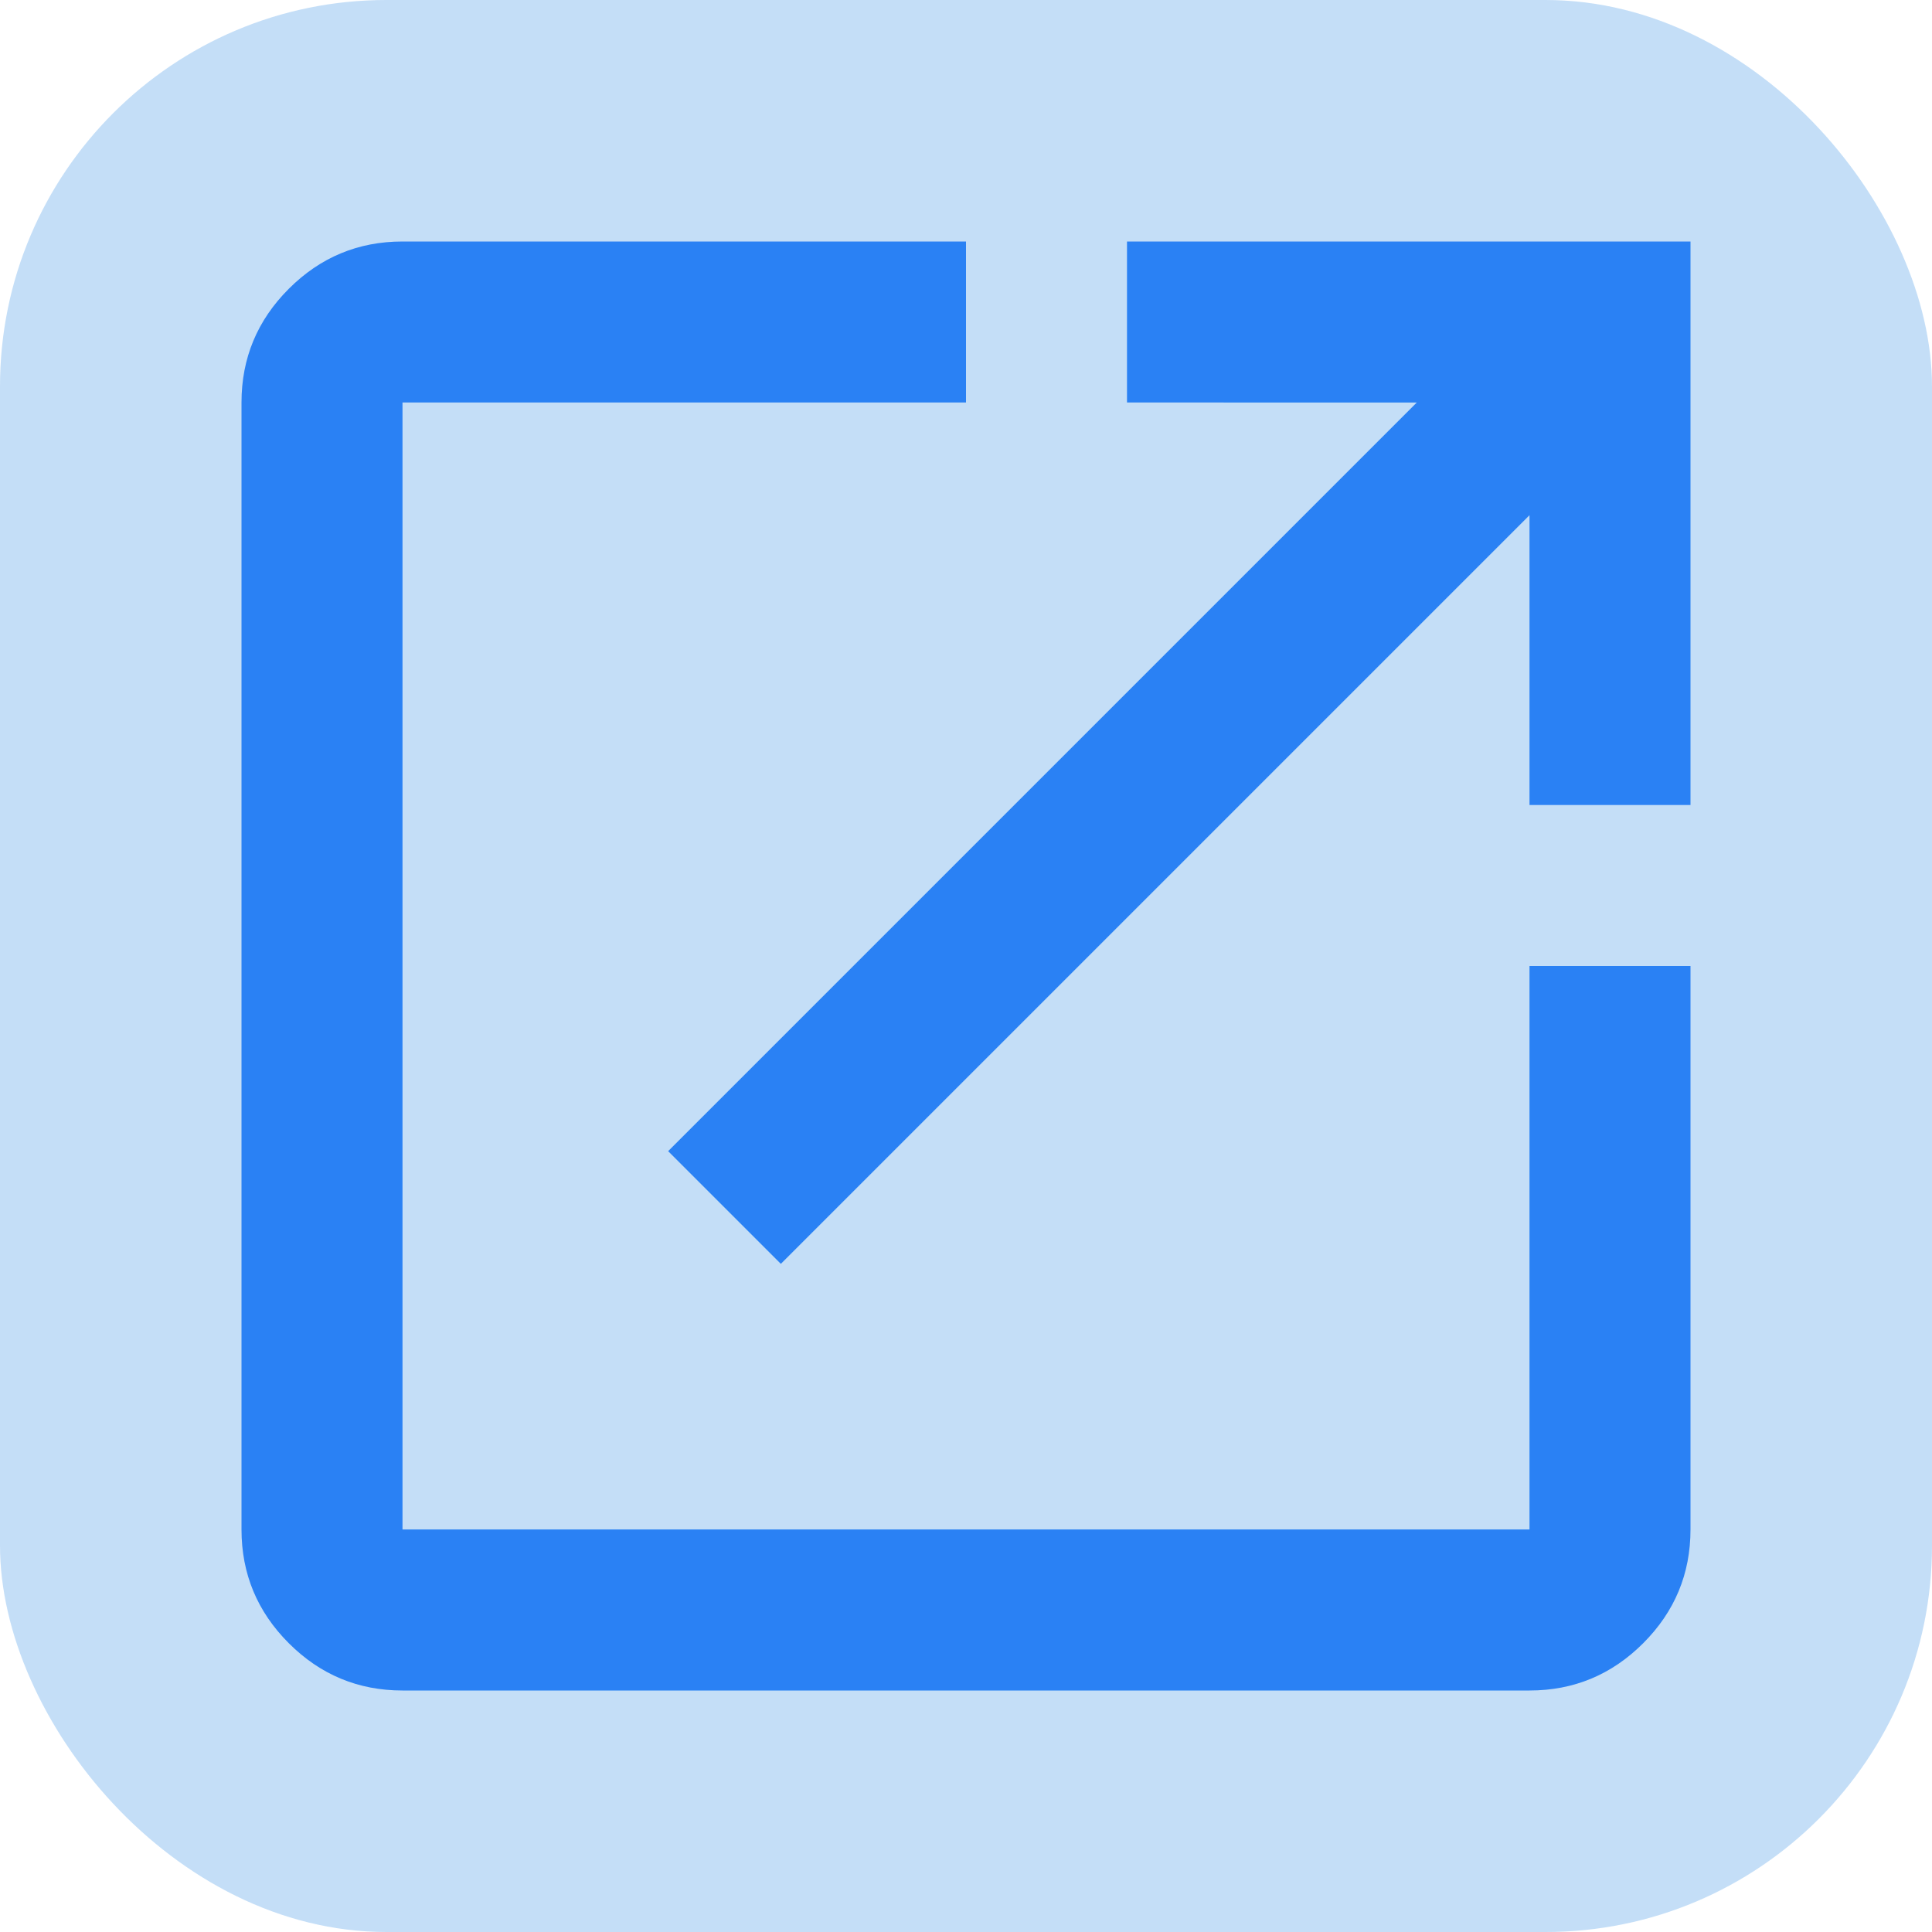
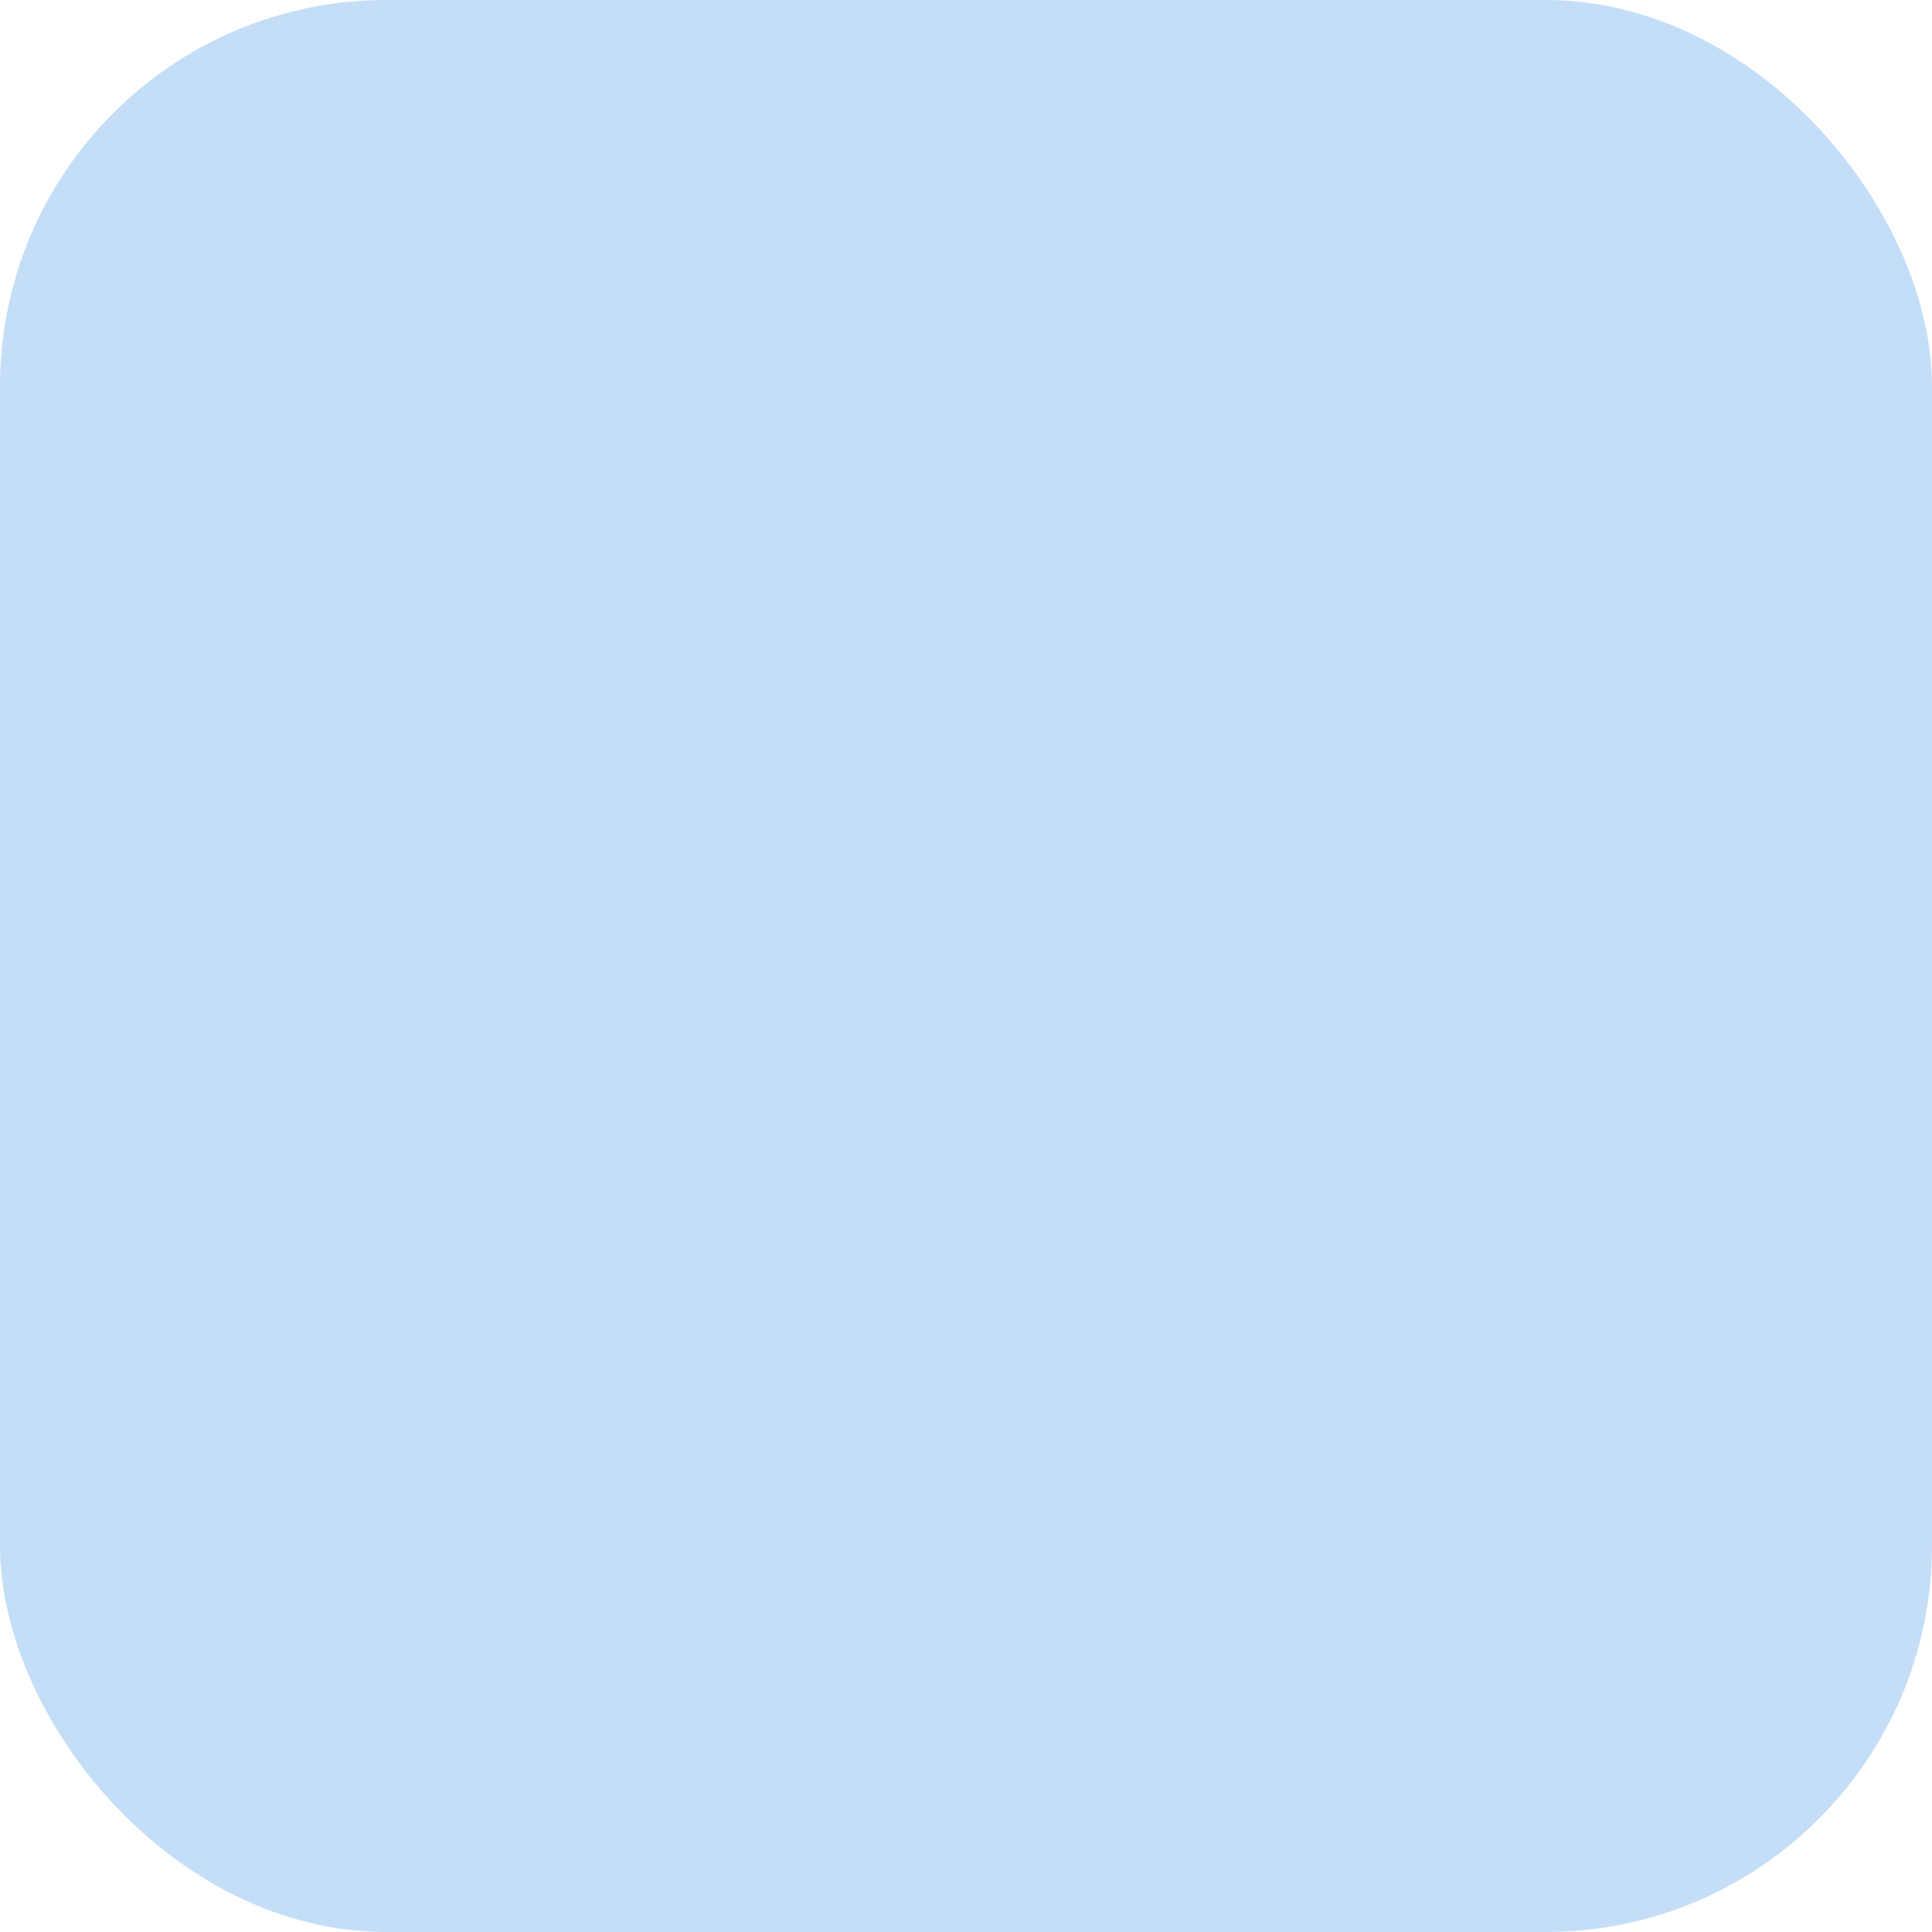
<svg xmlns="http://www.w3.org/2000/svg" xmlns:ns1="http://sodipodi.sourceforge.net/DTD/sodipodi-0.dtd" xmlns:ns2="http://www.inkscape.org/namespaces/inkscape" height="24px" viewBox="0 -960 960 960" width="24px" fill="#2a81f4" version="1.1" id="svg1" ns1:docname="open_in_new_24dp_FILL0_wght0_GRAD0_opsz24.svg" ns2:version="1.3 (0e150ed6c4, 2023-07-21)">
  <defs id="defs1" />
  <ns1:namedview id="namedview1" pagecolor="#b6b6b6" bordercolor="#000000" borderopacity="0.25" ns2:showpageshadow="2" ns2:pageopacity="0.0" ns2:pagecheckerboard="0" ns2:deskcolor="#d1d1d1" ns2:zoom="11.976621" ns2:cx="5.8864683" ns2:cy="10.896229" ns2:window-width="1920" ns2:window-height="1009" ns2:window-x="-8" ns2:window-y="2152" ns2:window-maximized="1" ns2:current-layer="svg1" />
  <rect style="fill:#2c88e1;fill-opacity:0.279;stroke:none;stroke-width:1.2;stroke-opacity:1" id="rect1" width="960" height="960" x="0" y="-960" rx="192" ry="192" />
-   <path d="M200-120q-33 0-56.5-23.5T120-200v-560q0-33 23.5-56.5T200-840h280v80H200v560h560v-280h80v280q0 33-23.5 56.5T760-120H200Zm188-212-56-56 372-372H560v-80h280v280h-80v-144L388-332Z" id="path1" />
</svg>